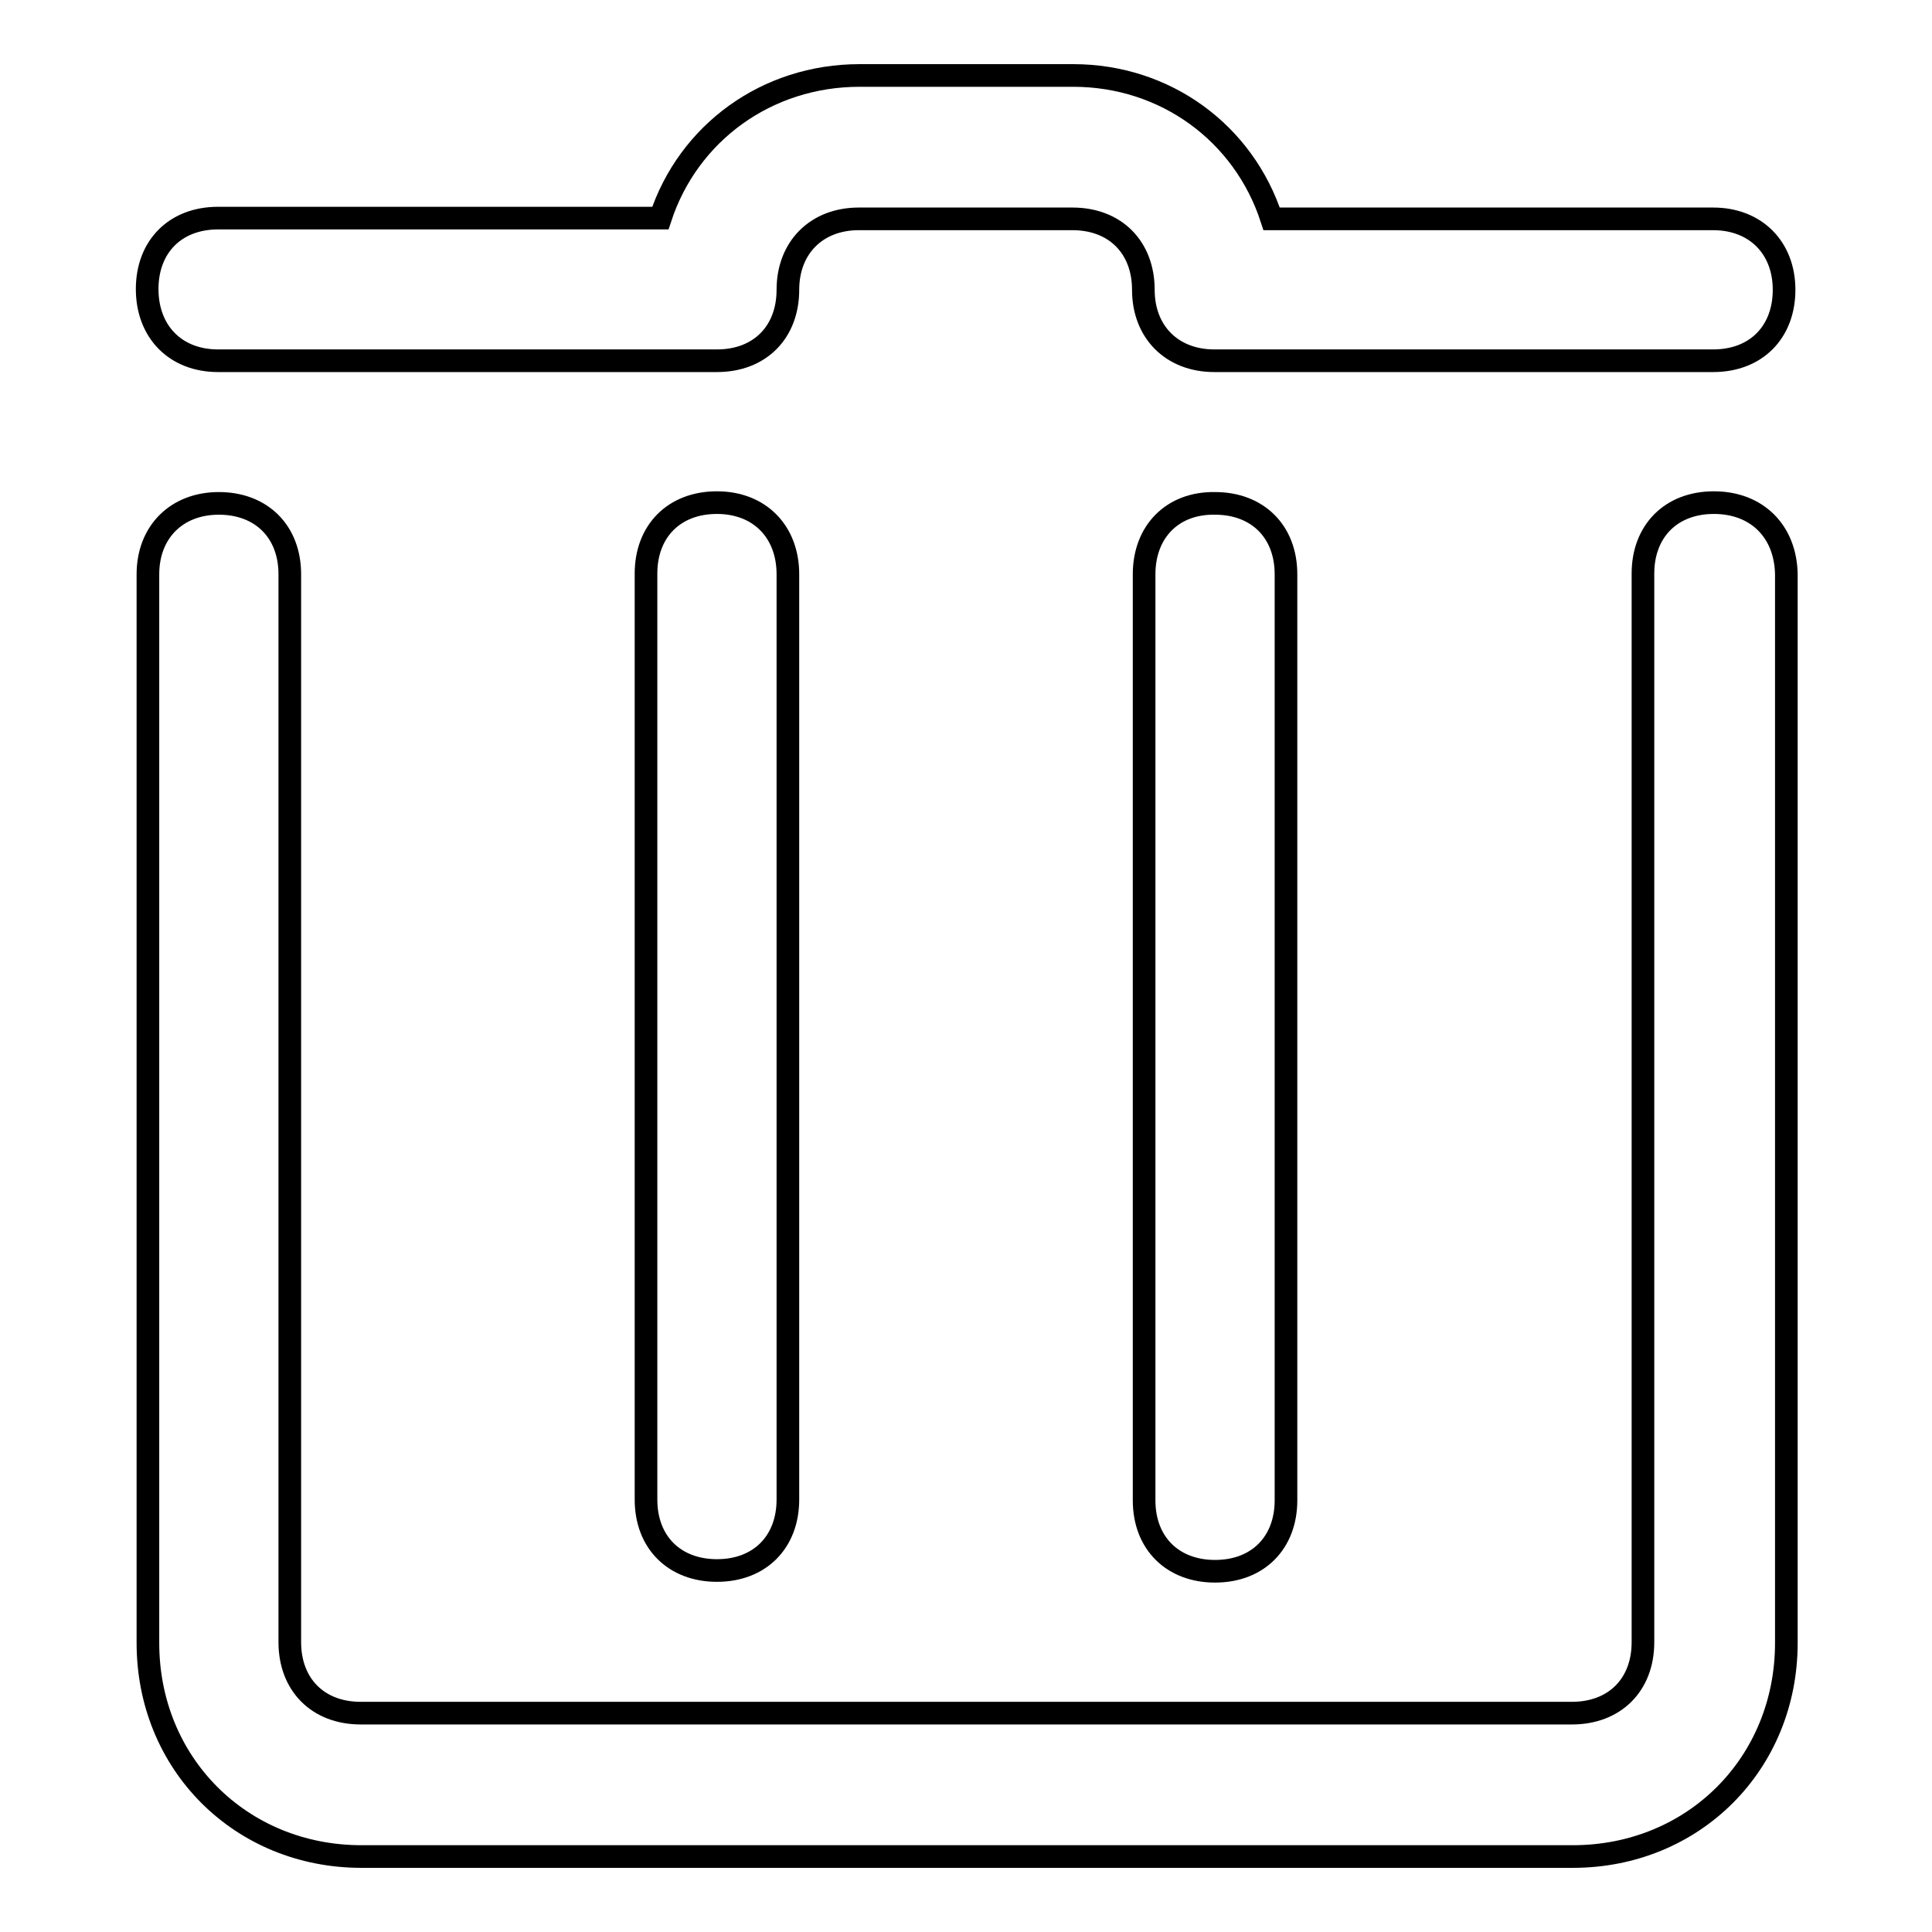
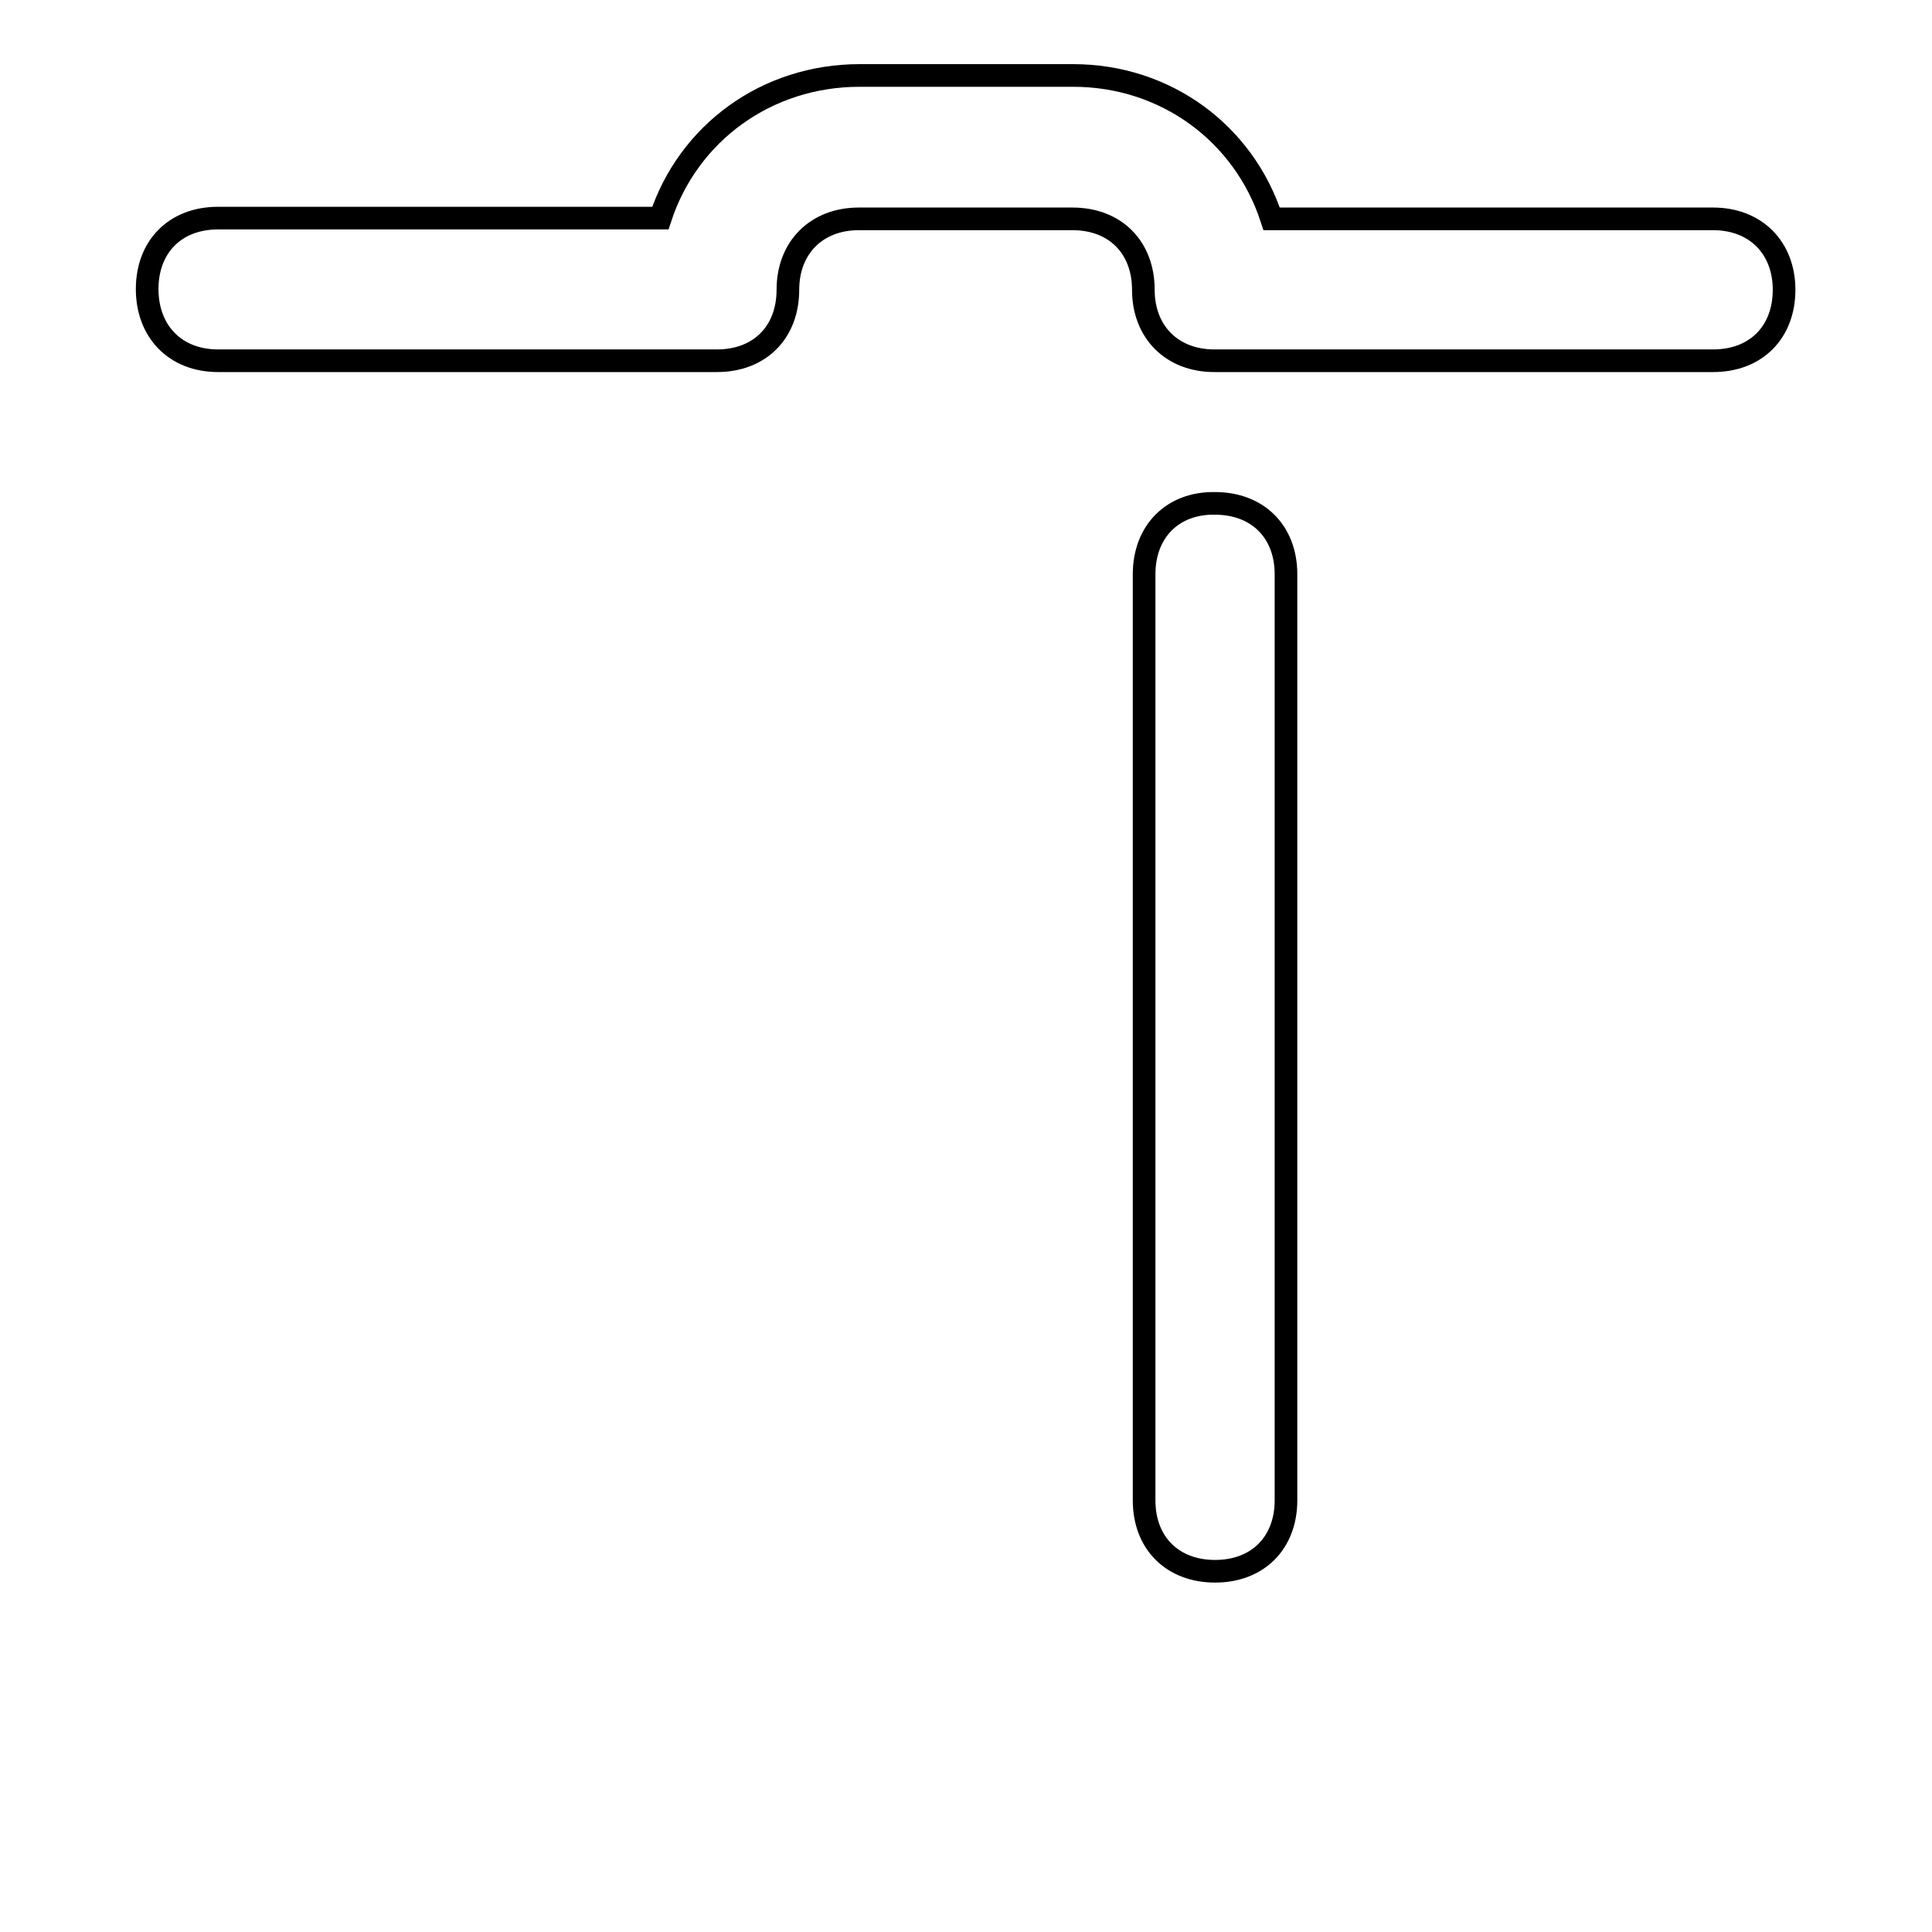
<svg xmlns="http://www.w3.org/2000/svg" version="1.1" x="0px" y="0px" viewBox="0 0 256 256" enable-background="new 0 0 256 256" xml:space="preserve">
  <g>
    <g>
      <path stroke-width="3" fill-opacity="0" stroke="#000000" d="M28.9,47.8H95c5.7,0,9.4-3.8,9.4-9.4s3.8-9.4,9.4-9.4h28.3c5.7,0,9.4,3.8,9.4,9.4s3.8,9.4,9.4,9.4h66.1c5.7,0,9.4-3.8,9.4-9.4s-3.8-9.4-9.4-9.4h-58.5C164.8,17.6,154.4,10,142.2,10h-28.3c-12.3,0-22.7,7.6-26.4,18.9H28.9c-5.7,0-9.4,3.8-9.4,9.4S23.2,47.8,28.9,47.8z" />
-       <path stroke-width="3" fill-opacity="0" stroke="#000000" d="M95,66.6c-5.7,0-9.4,3.8-9.4,9.4v122.7c0,5.7,3.8,9.4,9.4,9.4c5.7,0,9.4-3.8,9.4-9.4V76.1C104.4,70.4,100.6,66.6,95,66.6z" />
      <path stroke-width="3" fill-opacity="0" stroke="#000000" d="M151.6,76.1v122.7c0,5.7,3.8,9.4,9.4,9.4c5.7,0,9.4-3.8,9.4-9.4V76.1c0-5.7-3.8-9.4-9.4-9.4C155.4,66.6,151.6,70.4,151.6,76.1z" />
-       <path stroke-width="3" fill-opacity="0" stroke="#000000" d="M227.1,66.6c-5.7,0-9.4,3.8-9.4,9.4v141.6c0,5.7-3.8,9.4-9.4,9.4H47.8c-5.7,0-9.4-3.8-9.4-9.4V76.1c0-5.7-3.8-9.4-9.4-9.4s-9.4,3.8-9.4,9.4v141.6c0,16,12.3,28.3,28.3,28.3h160.5c16,0,28.3-12.3,28.3-28.3V76.1C236.6,70.4,232.8,66.6,227.1,66.6z" />
    </g>
  </g>
</svg>